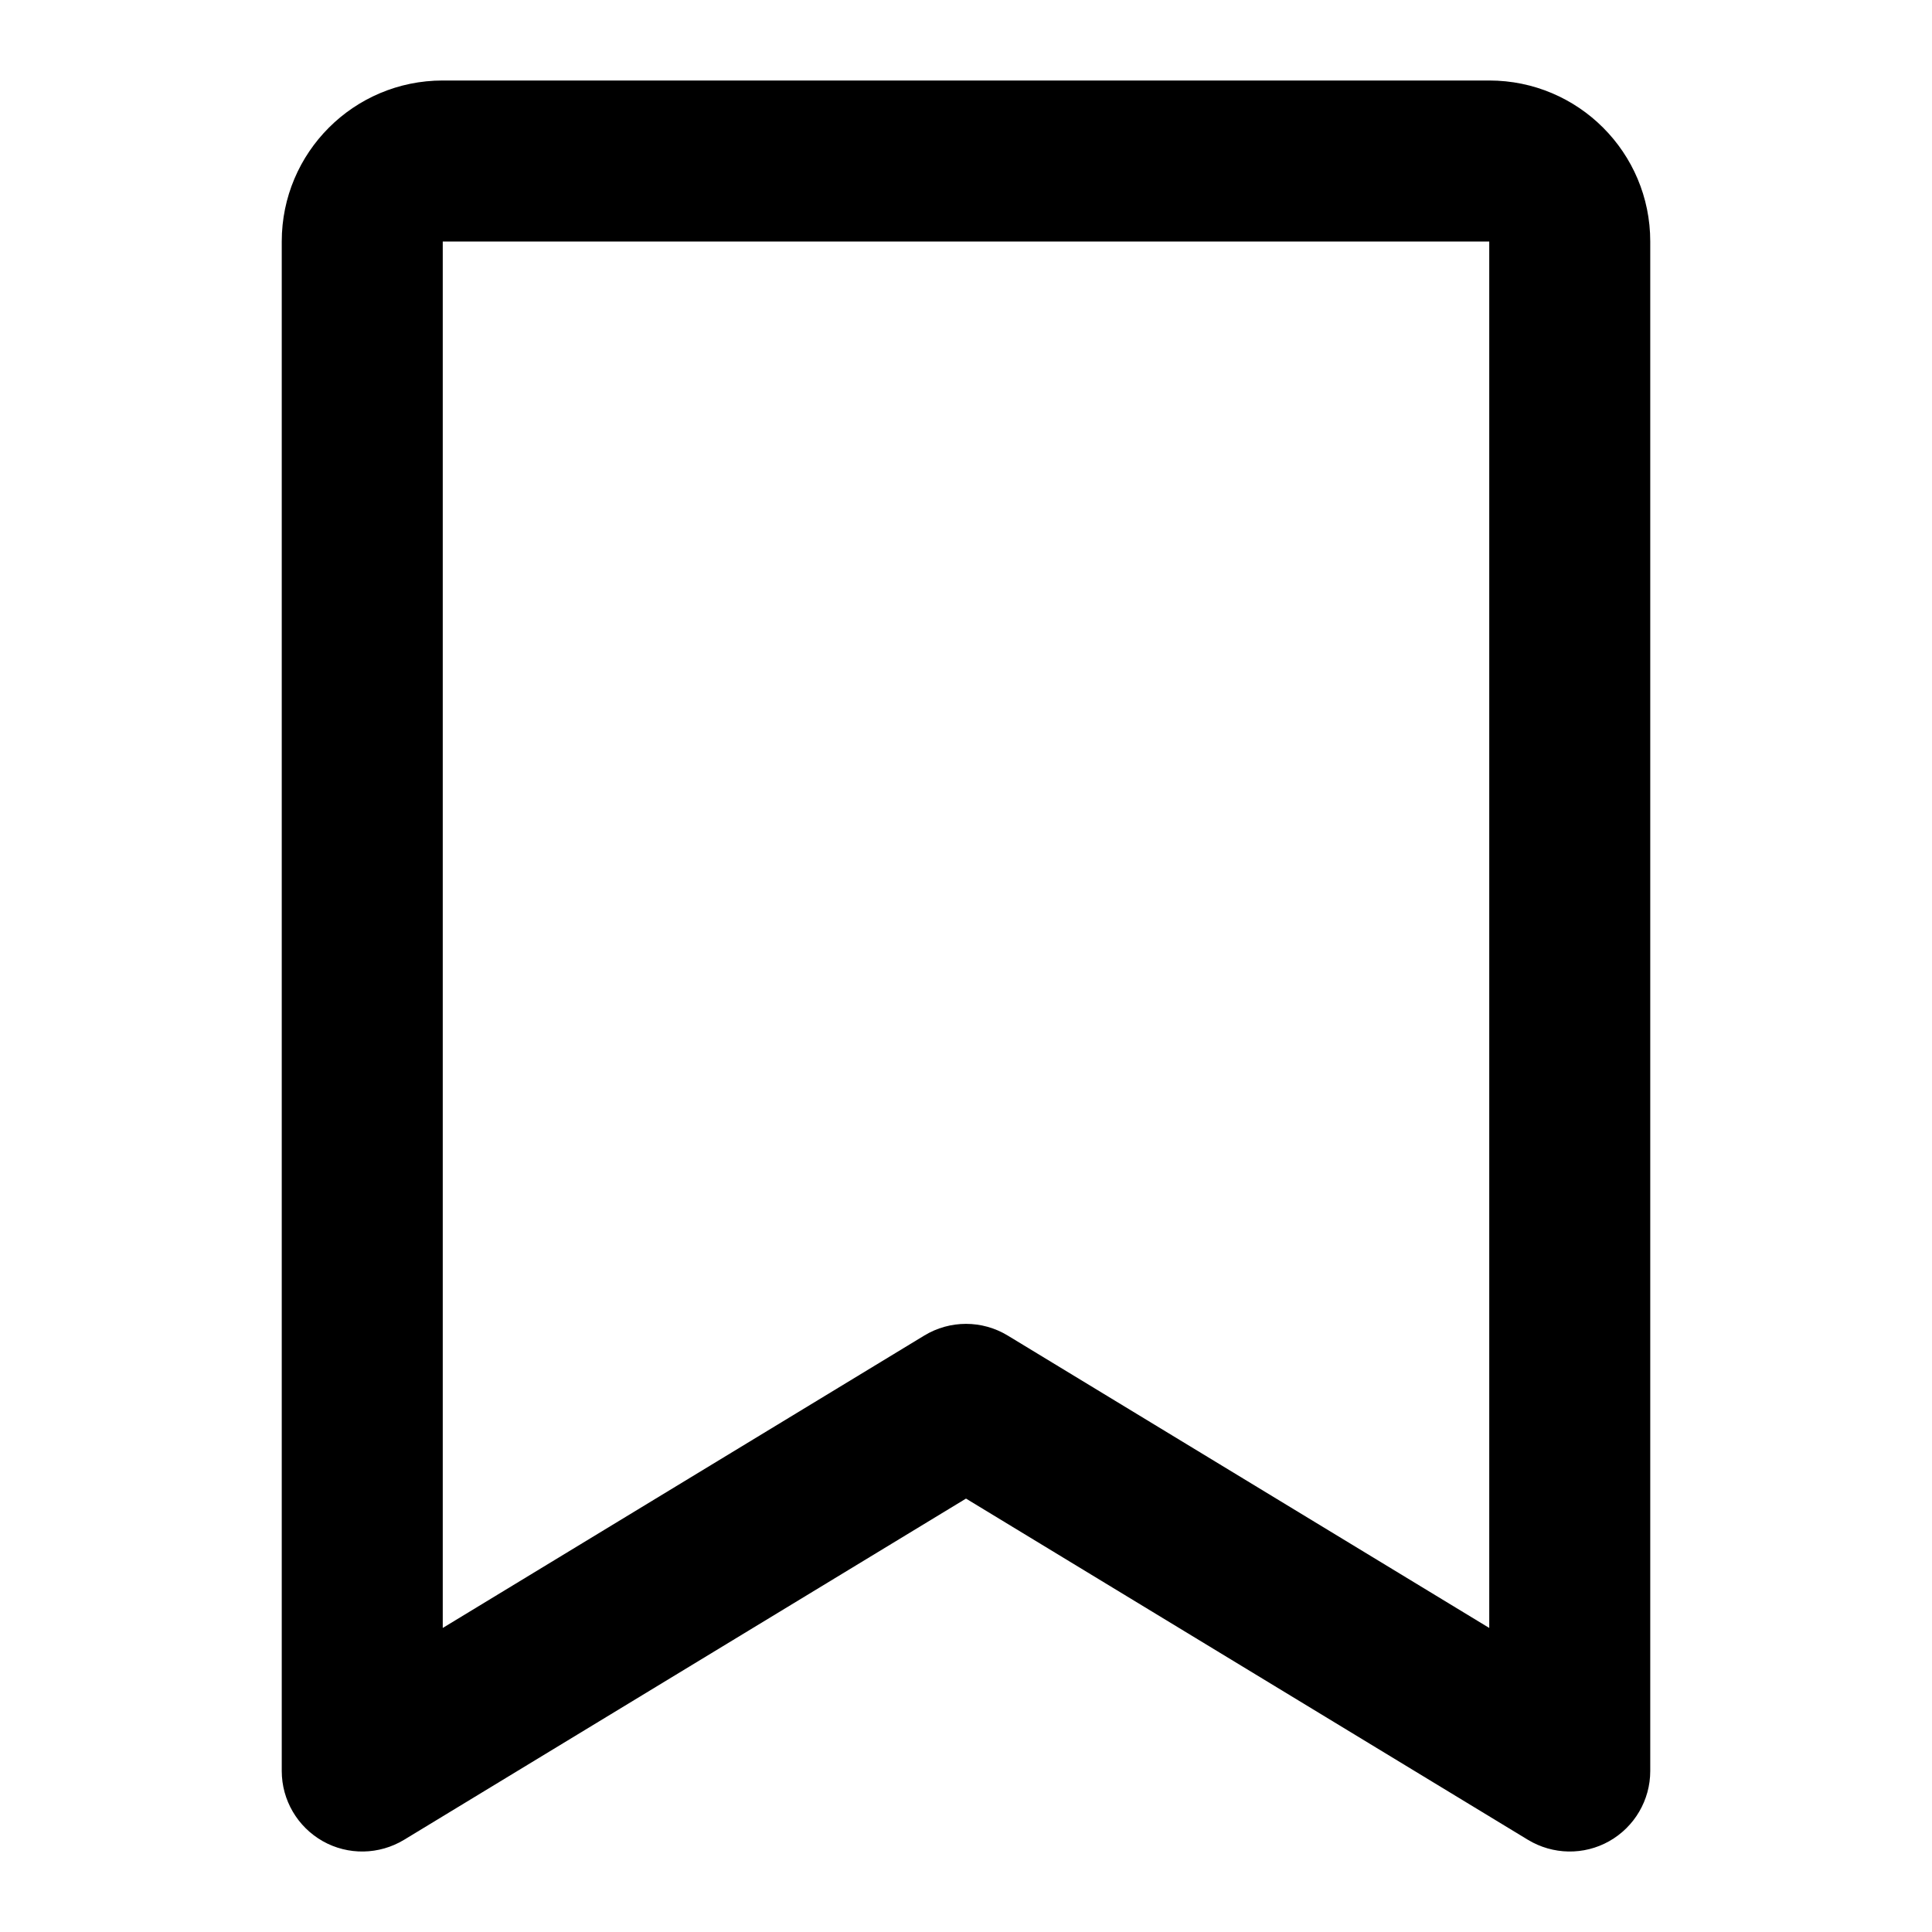
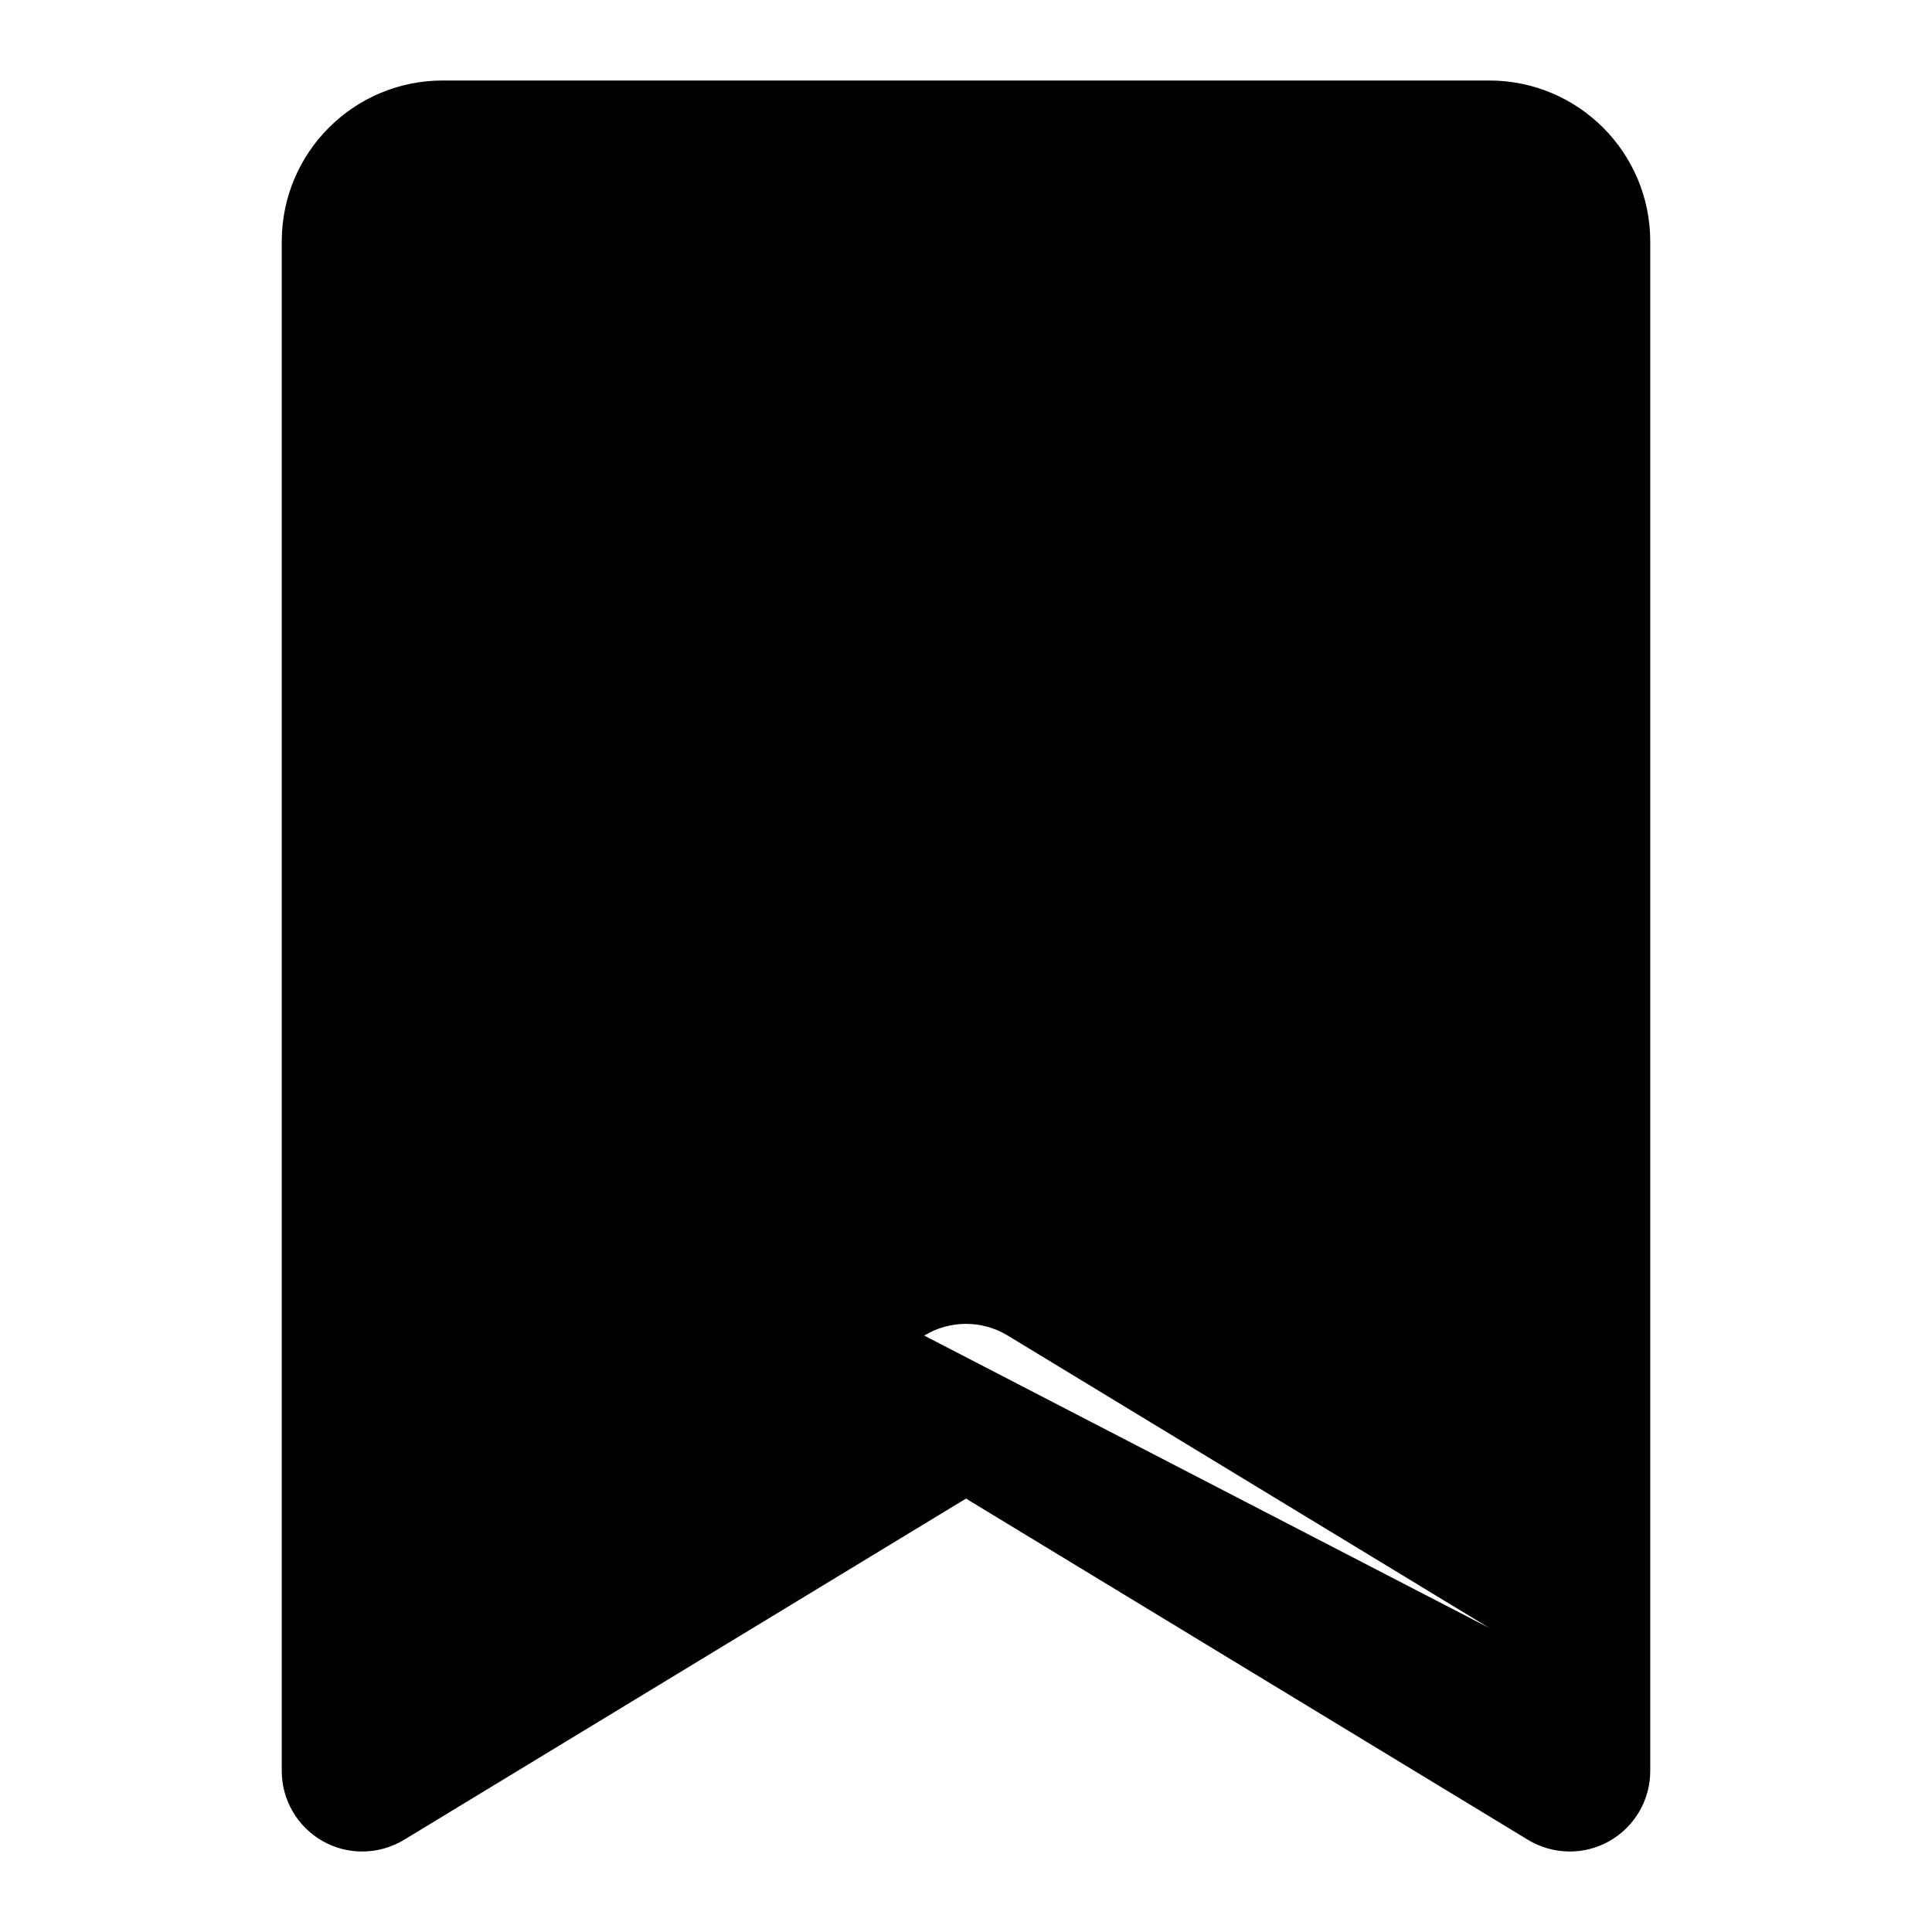
<svg xmlns="http://www.w3.org/2000/svg" width="800px" height="800px" viewBox="0 0 24 24" fill="none">
-   <path fill-rule="evenodd" clip-rule="evenodd" d="M3.5 3C3.5 1.895 4.395 1 5.5 1H18.5C19.605 1 20.5 1.895 20.5 3V22C20.5 22.361 20.305 22.694 19.99 22.872C19.676 23.049 19.29 23.042 18.981 22.855L12 18.616L5.019 22.855C4.71 23.042 4.324 23.049 4.01 22.872C3.695 22.694 3.5 22.361 3.5 22V3ZM18.5 3L5.5 3V20.223L11.481 16.591C11.8 16.397 12.2 16.397 12.519 16.591L18.5 20.223V3Z" fill="#000000" />
+   <path fill-rule="evenodd" clip-rule="evenodd" d="M3.5 3C3.5 1.895 4.395 1 5.5 1H18.5C19.605 1 20.5 1.895 20.5 3V22C20.5 22.361 20.305 22.694 19.99 22.872C19.676 23.049 19.29 23.042 18.981 22.855L12 18.616L5.019 22.855C4.71 23.042 4.324 23.049 4.01 22.872C3.695 22.694 3.5 22.361 3.5 22V3ZM18.5 3V20.223L11.481 16.591C11.8 16.397 12.2 16.397 12.519 16.591L18.5 20.223V3Z" fill="#000000" />
</svg>